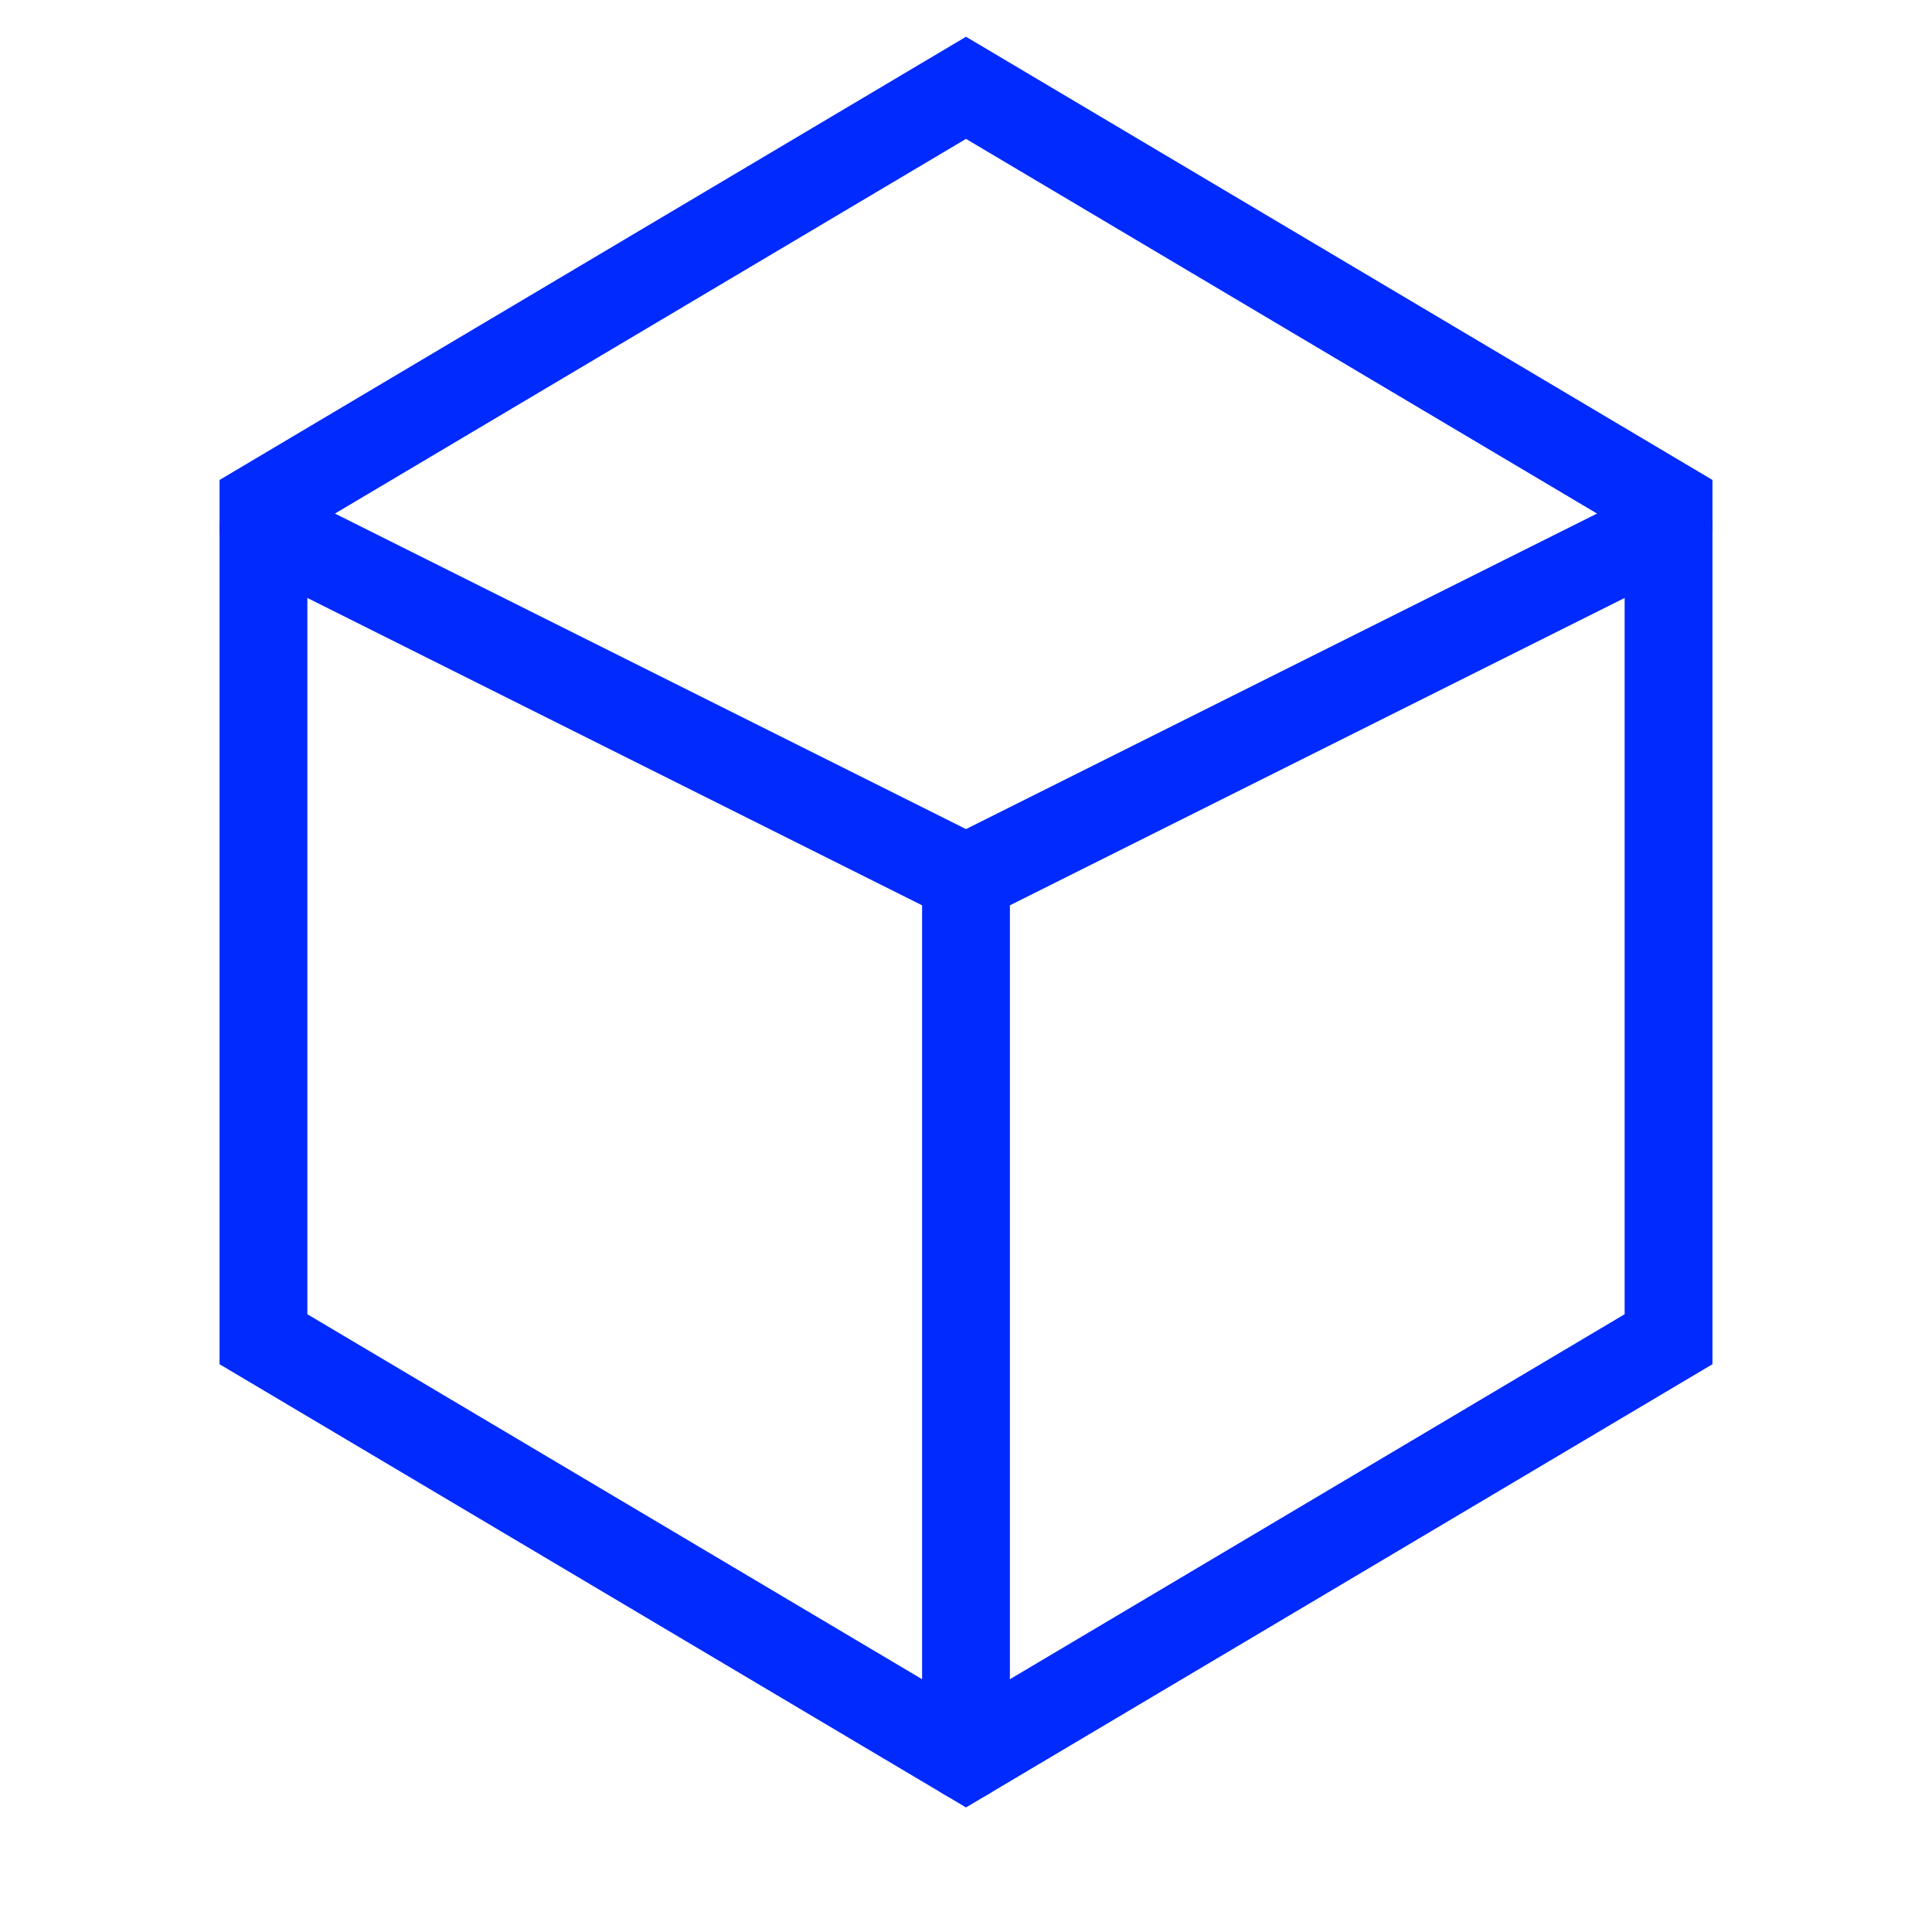
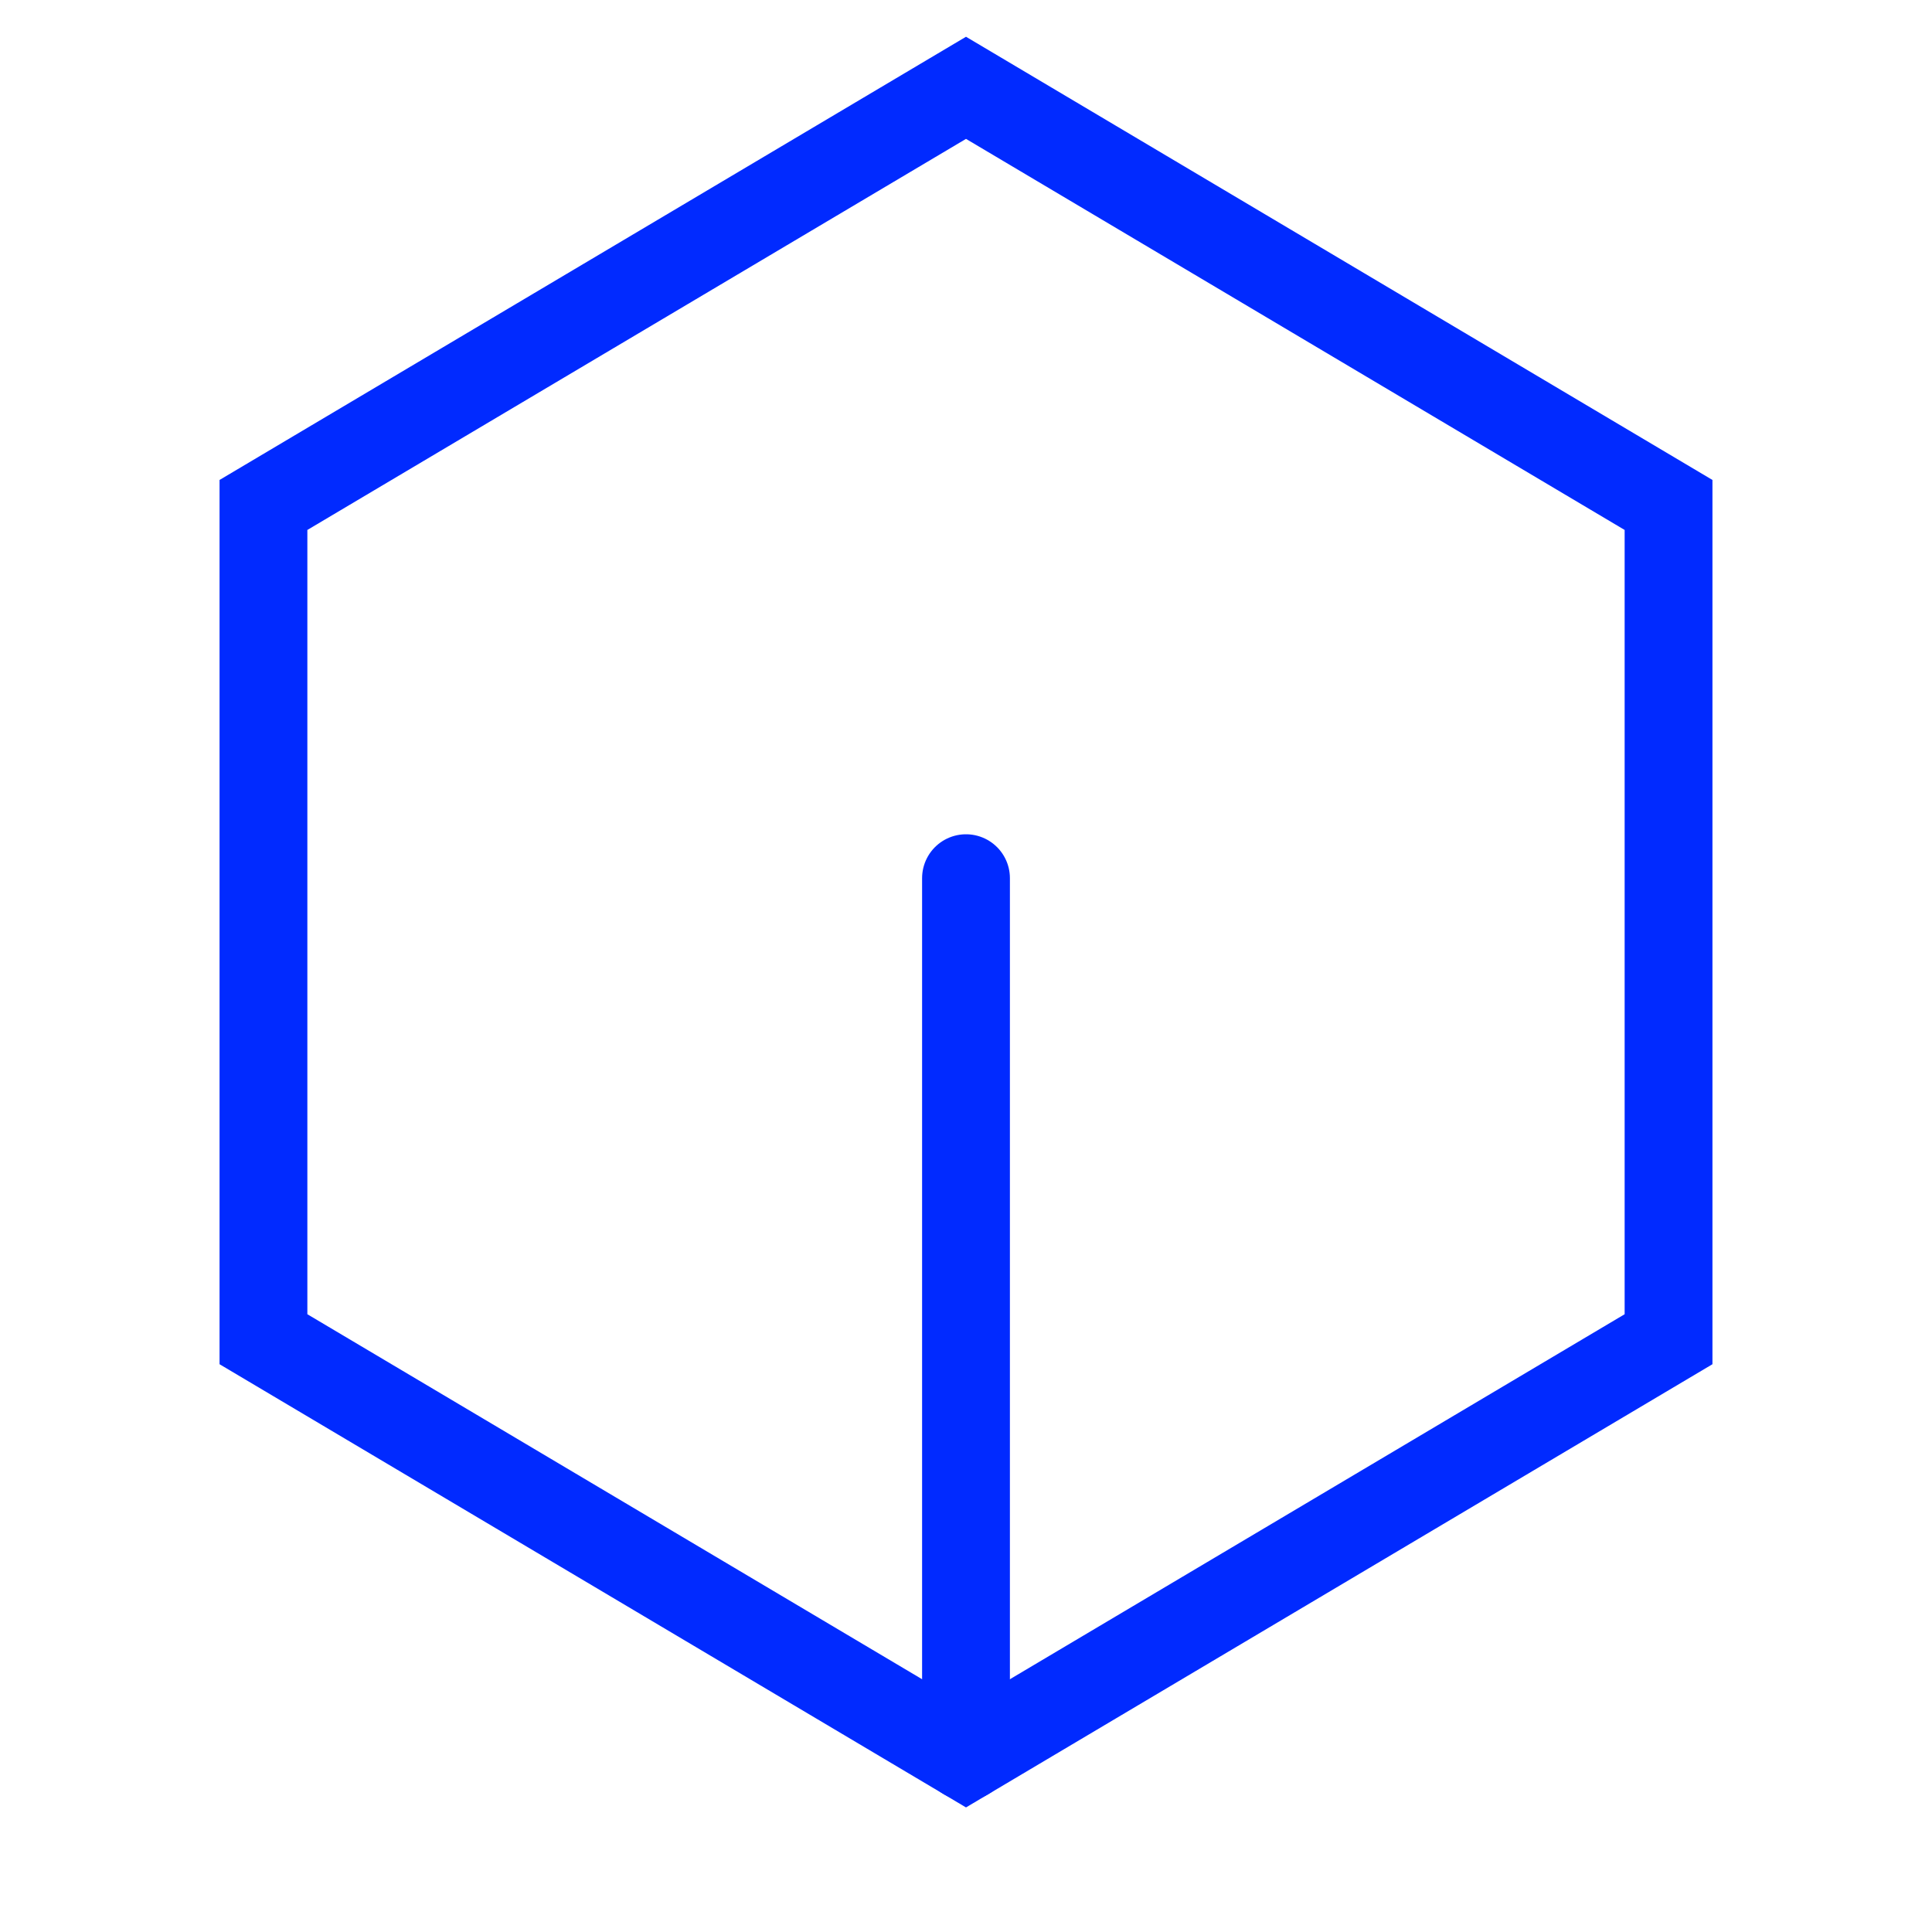
<svg xmlns="http://www.w3.org/2000/svg" width="22" height="22" viewBox="0 0 22 22" fill="none">
  <path d="M11 1L19 5.75V15.25L11 20L3 15.25V5.75L11 1Z" stroke="#012AFF" stroke-linecap="square" />
-   <path d="M3 6L11 10L19 6" stroke="#012AFF" stroke-linecap="round" />
  <path d="M11 10V20" stroke="#012AFF" stroke-linecap="round" />
</svg>